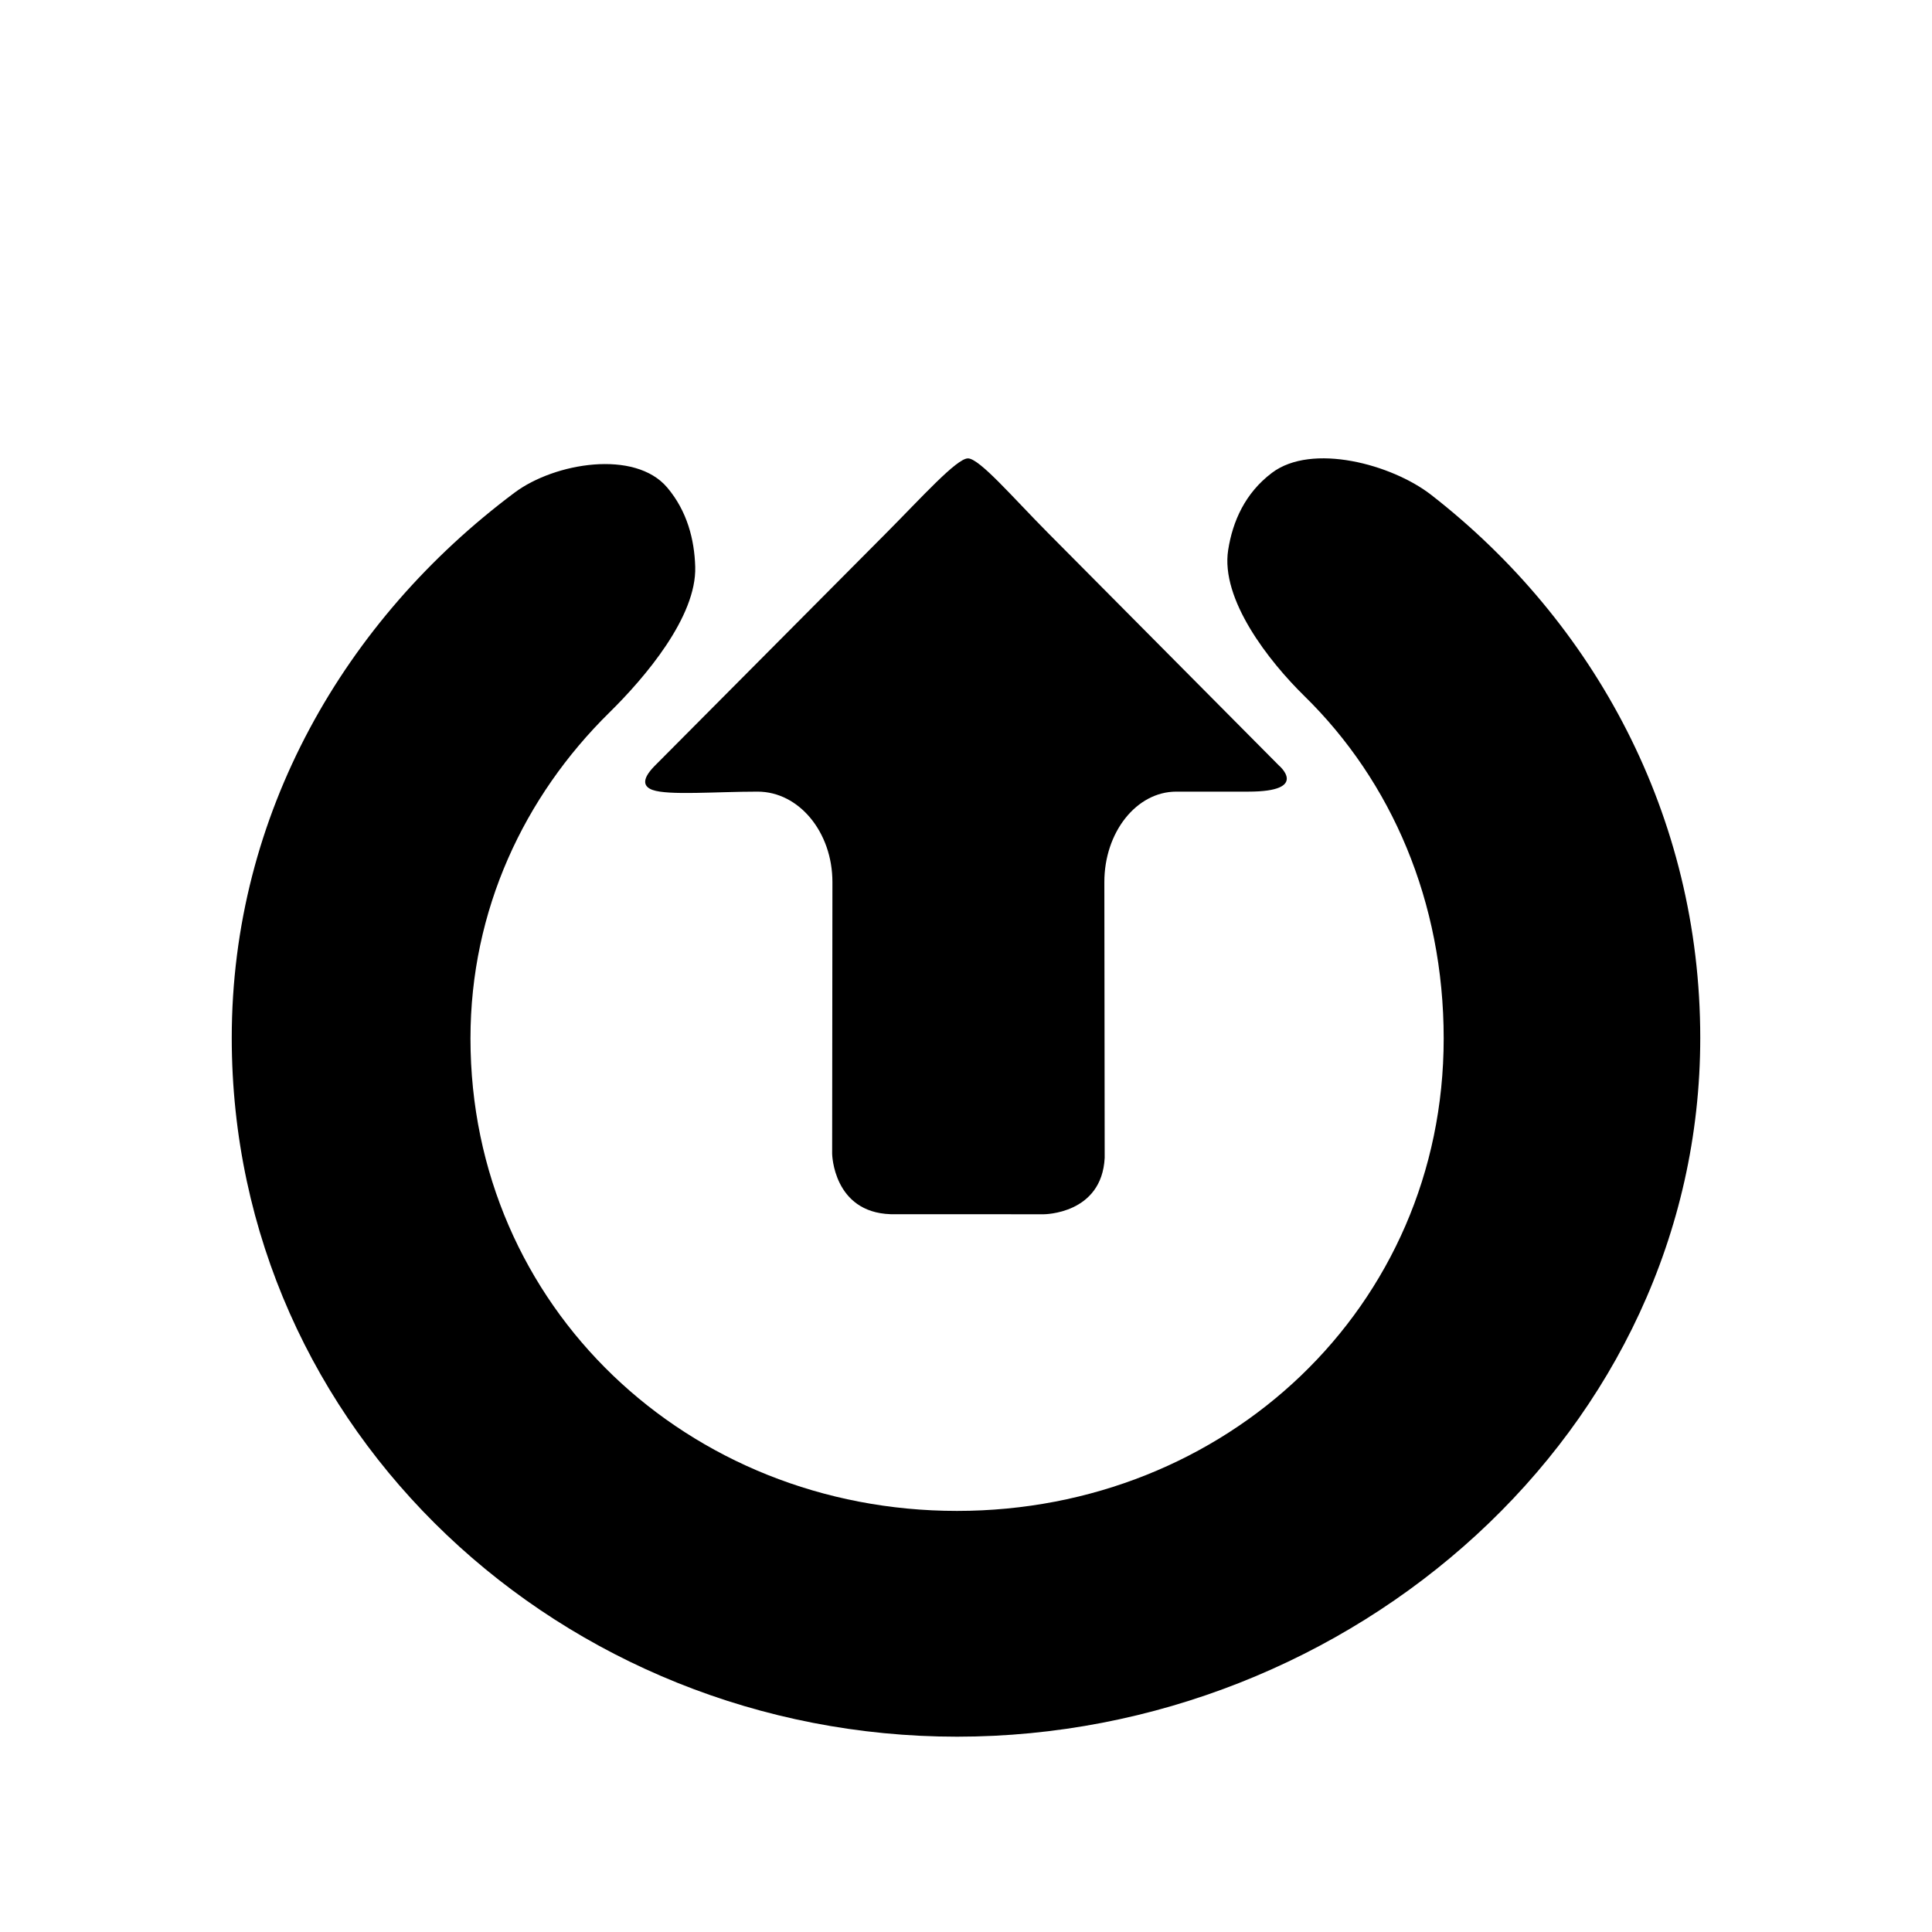
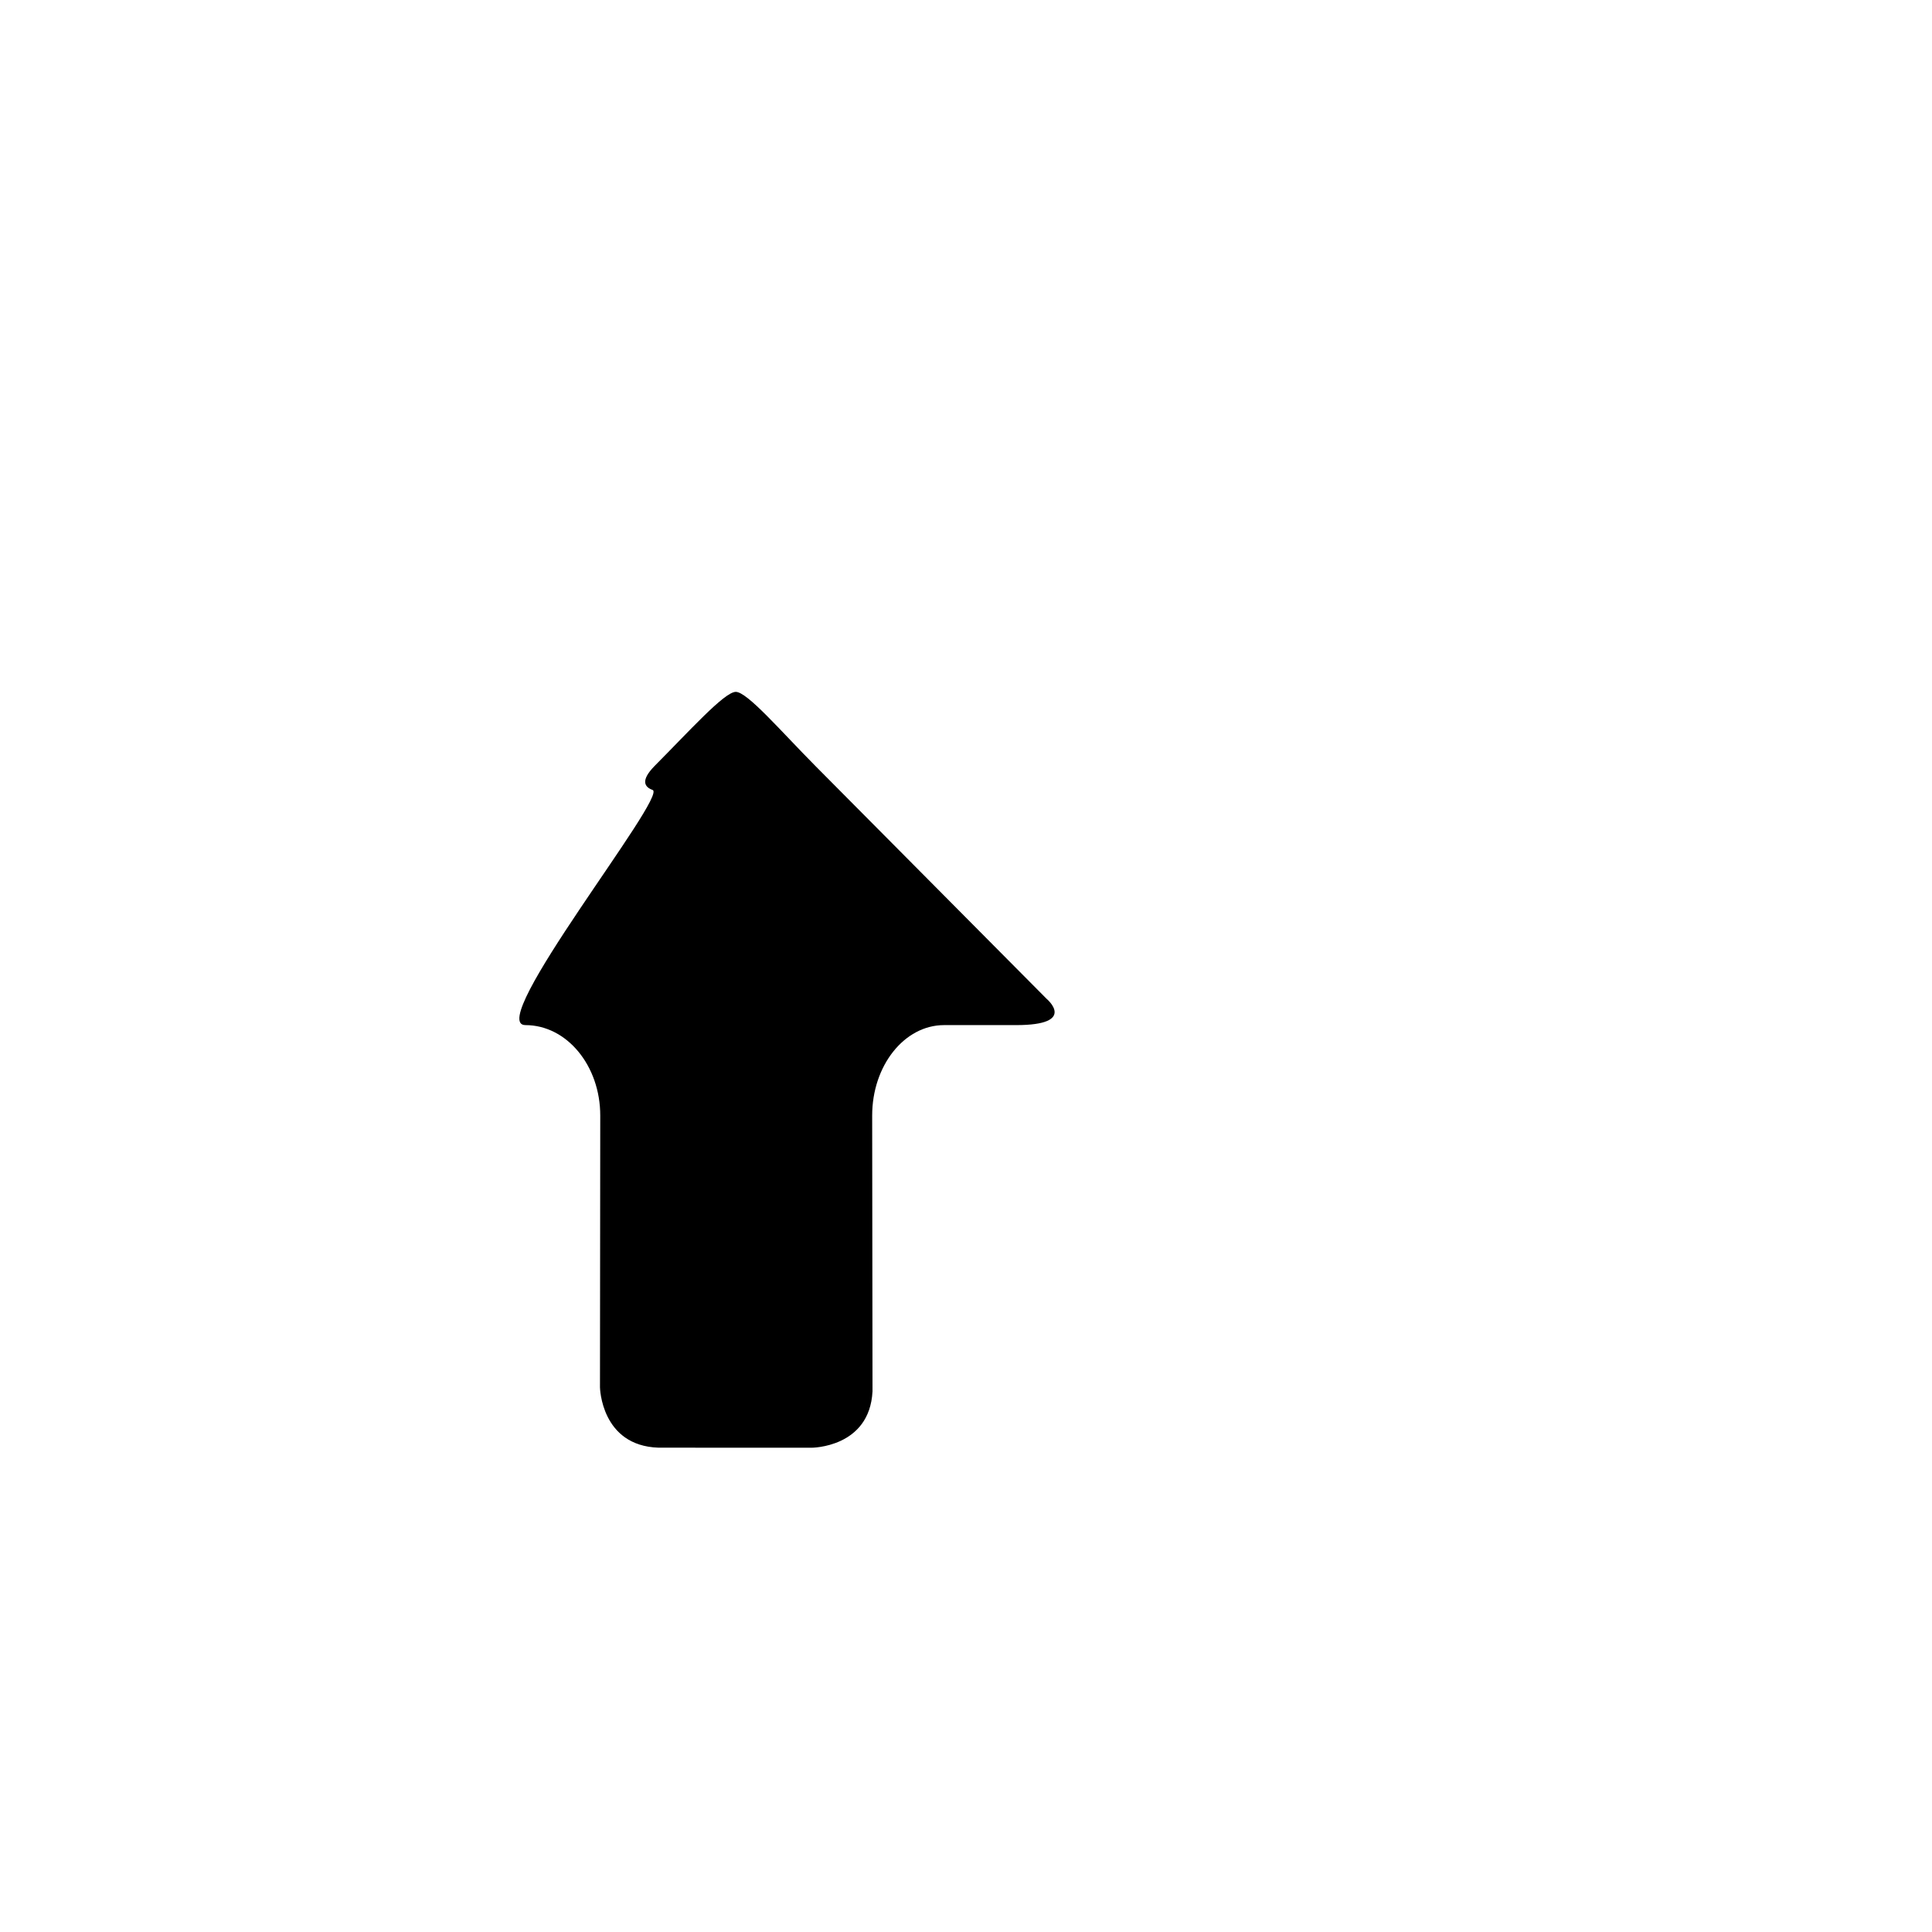
<svg xmlns="http://www.w3.org/2000/svg" version="1.1" id="Capa_1" x="0px" y="0px" width="64px" height="64px" viewBox="0 0 64 64" enable-background="new 0 0 64 64" xml:space="preserve">
-   <path fill-rule="evenodd" clip-rule="evenodd" d="M21.618,26.168c-0.278-0.1-0.396-0.319,0.059-0.787l7.691-7.734  c1.168-1.175,2.312-2.449,2.691-2.462c0.378-0.012,1.5,1.304,2.668,2.48l7.634,7.688c0,0,1.044,0.871-1.01,0.871  c0,0-1.068,0-2.386,0c-1.317,0-2.384,1.343-2.382,3l0.011,9.131c-0.095,1.873-2.021,1.869-2.021,1.869l-5.069-0.002  c-1.905-0.062-1.938-1.998-1.938-1.998l0.009-9c0.002-1.657-1.108-3-2.479-3S22.14,26.355,21.618,26.168z" />
-   <path fill-rule="evenodd" clip-rule="evenodd" d="M7.677,34.38c0-7.411,3.748-13.861,9.372-18.063  c1.327-0.991,3.986-1.432,5.055-0.165c0.662,0.783,0.899,1.726,0.926,2.621c0.051,1.656-1.665,3.672-2.846,4.833  c-2.821,2.776-4.599,6.54-4.599,10.795c0,8.902,7.216,15.65,16.117,15.65c8.904,0,16.122-6.748,16.122-15.65  c0-4.537-1.732-8.52-4.609-11.338c-1.184-1.159-2.788-3.208-2.53-4.845c0.148-0.945,0.557-1.881,1.45-2.555  c1.322-0.998,3.97-0.285,5.277,0.732c5.398,4.201,8.911,10.621,8.911,17.983c0,13.045-11.568,23.152-24.618,23.152  C18.661,57.532,7.677,47.425,7.677,34.38z" />
+   <path fill-rule="evenodd" clip-rule="evenodd" d="M21.618,26.168c-0.278-0.1-0.396-0.319,0.059-0.787c1.168-1.175,2.312-2.449,2.691-2.462c0.378-0.012,1.5,1.304,2.668,2.48l7.634,7.688c0,0,1.044,0.871-1.01,0.871  c0,0-1.068,0-2.386,0c-1.317,0-2.384,1.343-2.382,3l0.011,9.131c-0.095,1.873-2.021,1.869-2.021,1.869l-5.069-0.002  c-1.905-0.062-1.938-1.998-1.938-1.998l0.009-9c0.002-1.657-1.108-3-2.479-3S22.14,26.355,21.618,26.168z" />
</svg>